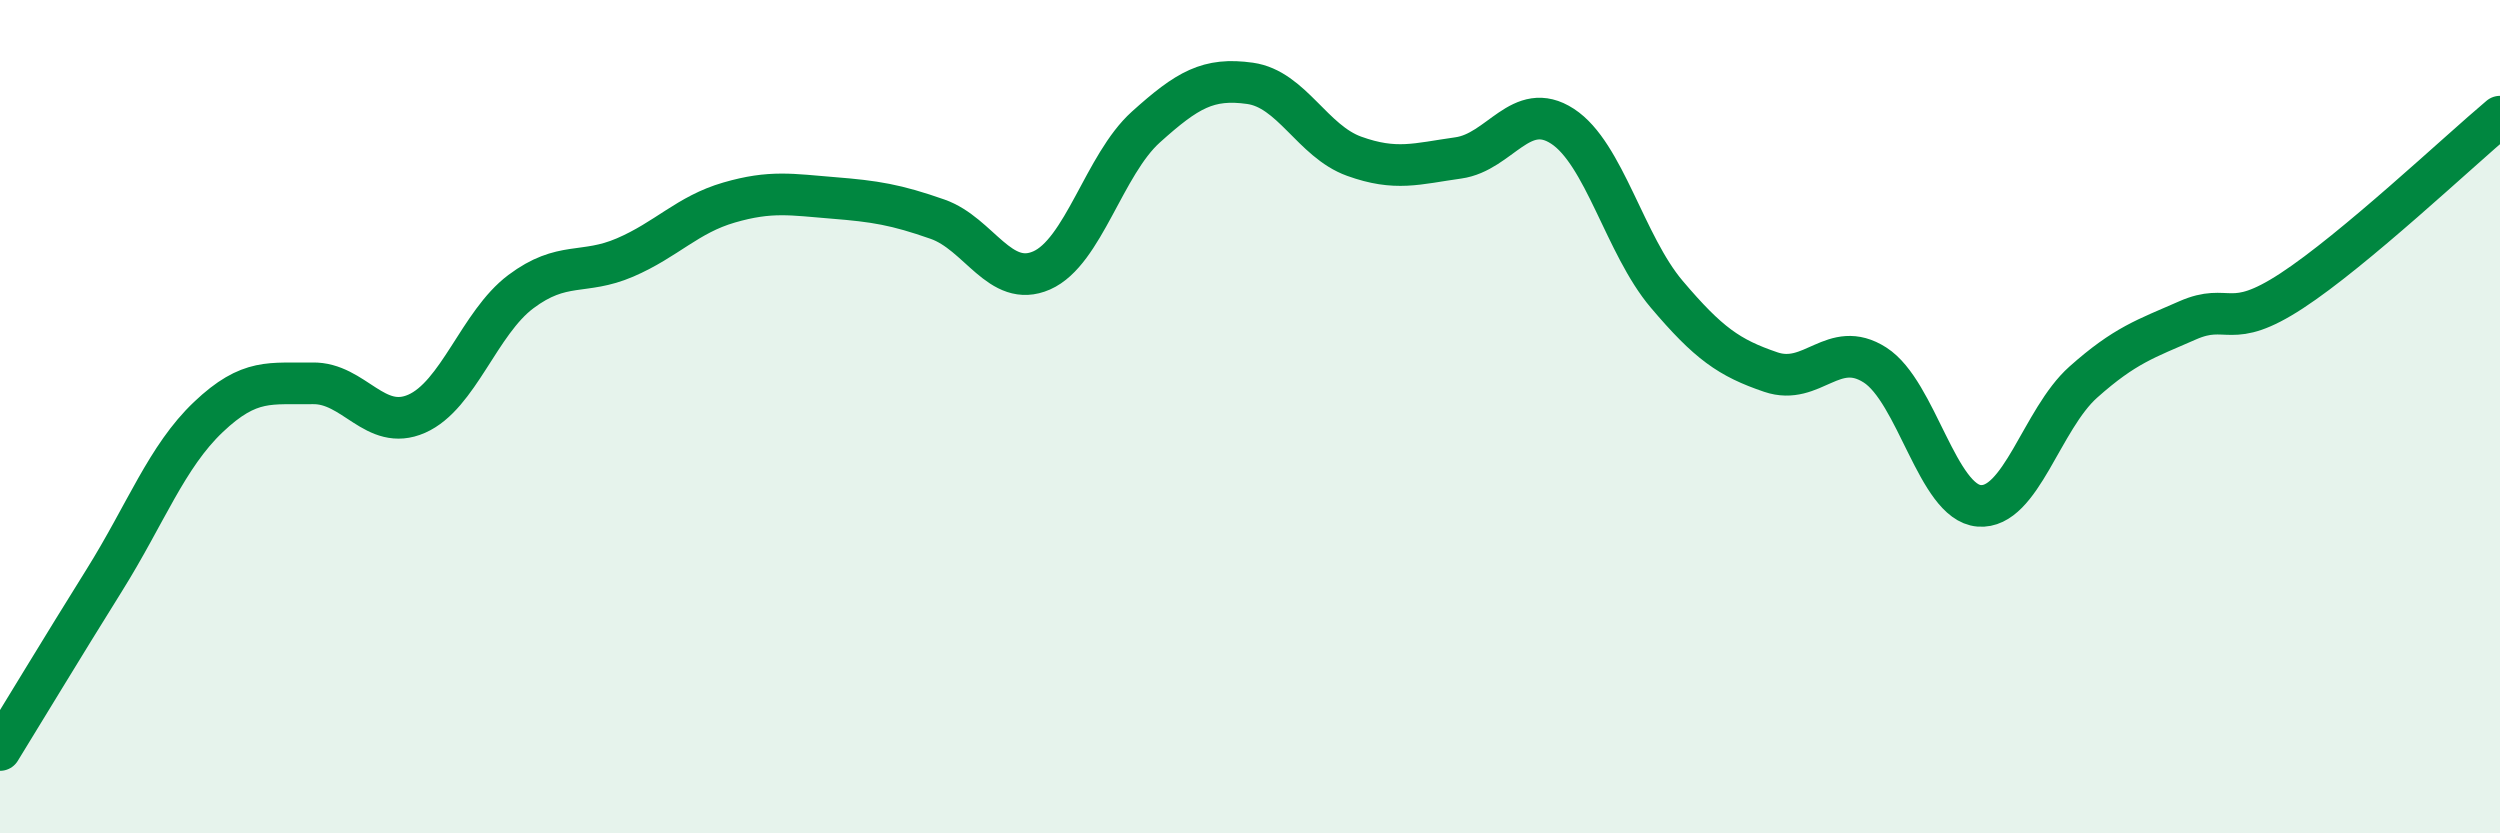
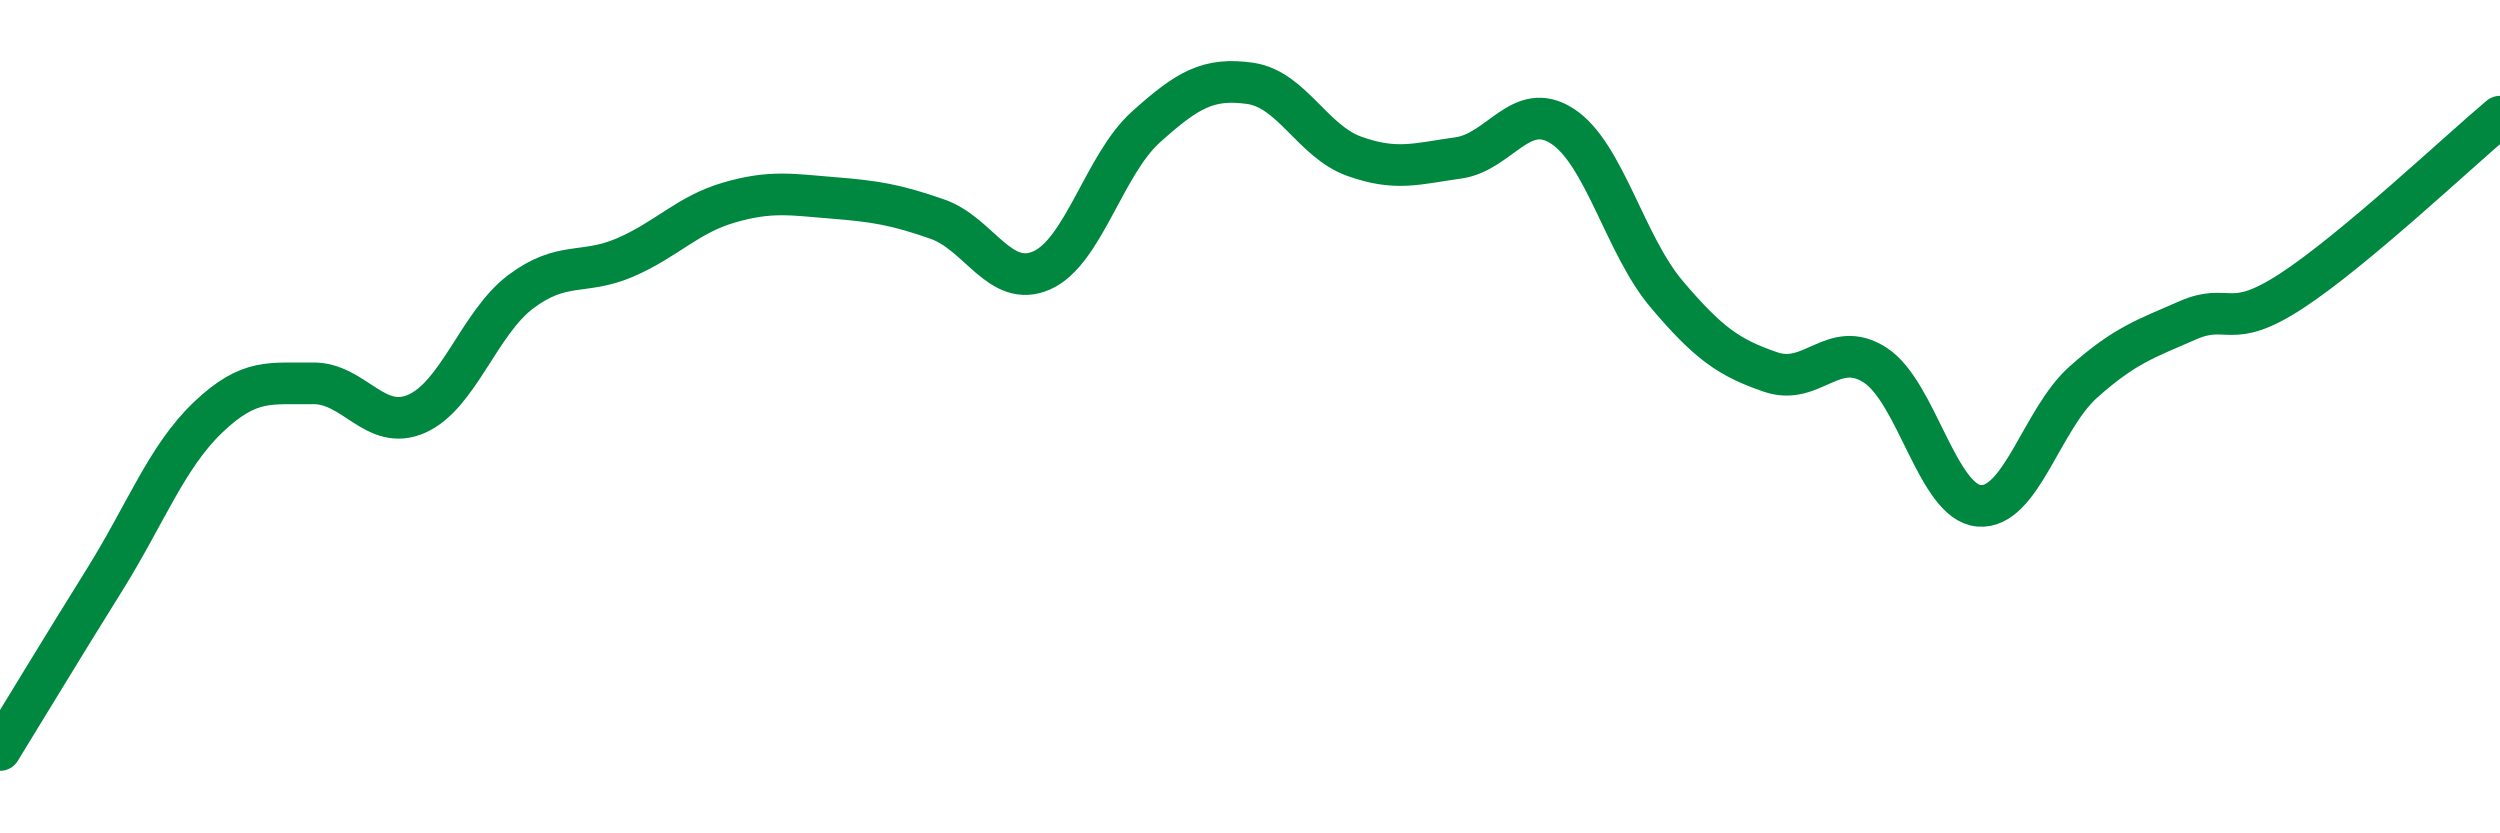
<svg xmlns="http://www.w3.org/2000/svg" width="60" height="20" viewBox="0 0 60 20">
-   <path d="M 0,18 C 0.5,17.19 1.5,15.53 2.5,13.93 C 3.5,12.33 4,10.96 5,10.01 C 6,9.06 6.5,9.22 7.5,9.2 C 8.5,9.18 9,10.37 10,9.93 C 11,9.49 11.5,7.75 12.5,7 C 13.5,6.25 14,6.61 15,6.18 C 16,5.75 16.5,5.15 17.5,4.86 C 18.5,4.57 19,4.67 20,4.75 C 21,4.83 21.5,4.91 22.5,5.26 C 23.5,5.61 24,6.93 25,6.49 C 26,6.05 26.5,3.95 27.5,3.05 C 28.5,2.15 29,1.86 30,2 C 31,2.14 31.5,3.39 32.5,3.75 C 33.5,4.11 34,3.93 35,3.79 C 36,3.65 36.5,2.38 37.5,3.03 C 38.5,3.68 39,5.88 40,7.06 C 41,8.24 41.5,8.59 42.5,8.93 C 43.5,9.27 44,8.12 45,8.76 C 46,9.4 46.5,12.06 47.5,12.14 C 48.5,12.22 49,10.06 50,9.17 C 51,8.28 51.5,8.13 52.5,7.69 C 53.5,7.25 53.5,7.96 55,6.98 C 56.5,6 59,3.64 60,2.8L60 20L0 20Z" fill="#008740" opacity="0.1" stroke-linecap="round" stroke-linejoin="round" />
  <path d="M 0,18 C 0.5,17.19 1.5,15.53 2.5,13.93 C 3.5,12.33 4,10.96 5,10.01 C 6,9.06 6.5,9.22 7.5,9.2 C 8.5,9.18 9,10.37 10,9.93 C 11,9.49 11.5,7.75 12.5,7 C 13.5,6.25 14,6.61 15,6.18 C 16,5.75 16.5,5.15 17.5,4.86 C 18.5,4.57 19,4.67 20,4.75 C 21,4.83 21.5,4.91 22.5,5.26 C 23.5,5.61 24,6.93 25,6.49 C 26,6.05 26.5,3.95 27.5,3.05 C 28.5,2.15 29,1.86 30,2 C 31,2.14 31.5,3.39 32.5,3.75 C 33.5,4.11 34,3.93 35,3.79 C 36,3.65 36.5,2.38 37.5,3.03 C 38.5,3.68 39,5.88 40,7.06 C 41,8.24 41.5,8.59 42.5,8.93 C 43.5,9.27 44,8.12 45,8.76 C 46,9.4 46.5,12.06 47.5,12.14 C 48.5,12.22 49,10.06 50,9.17 C 51,8.28 51.5,8.13 52.5,7.69 C 53.5,7.25 53.5,7.96 55,6.98 C 56.5,6 59,3.64 60,2.8" stroke="#008740" stroke-width="1" fill="none" stroke-linecap="round" stroke-linejoin="round" />
</svg>